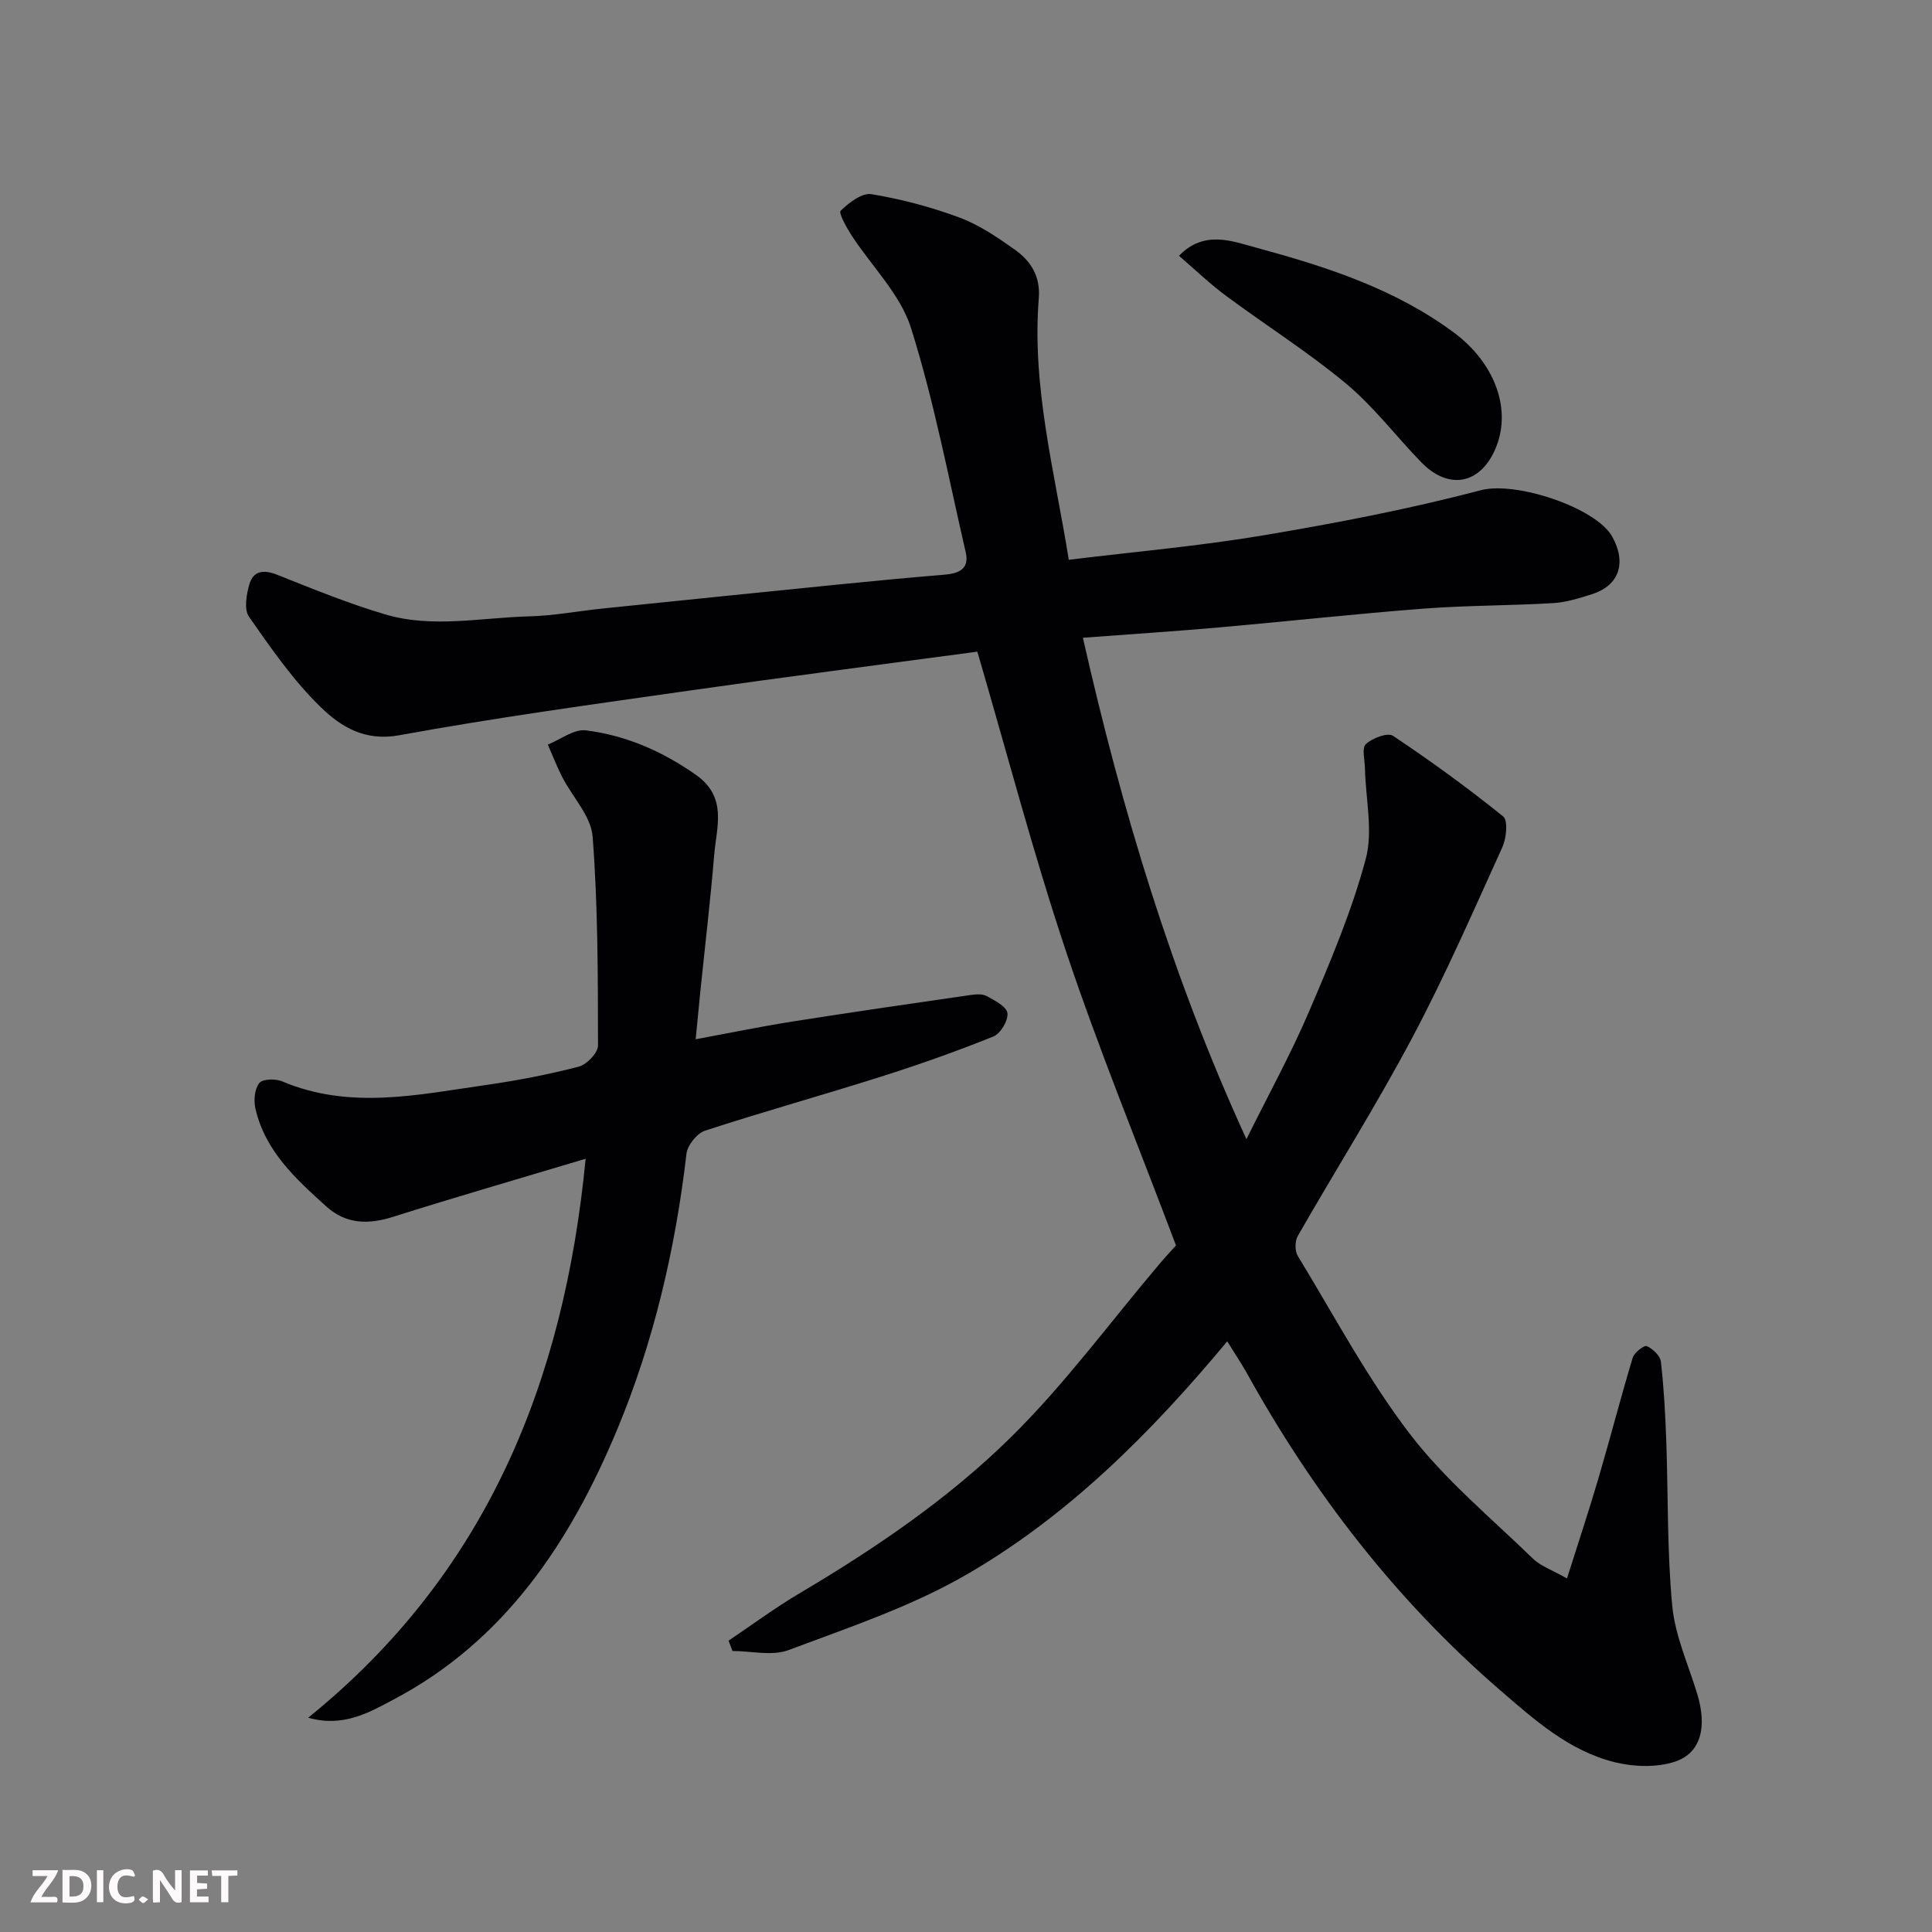
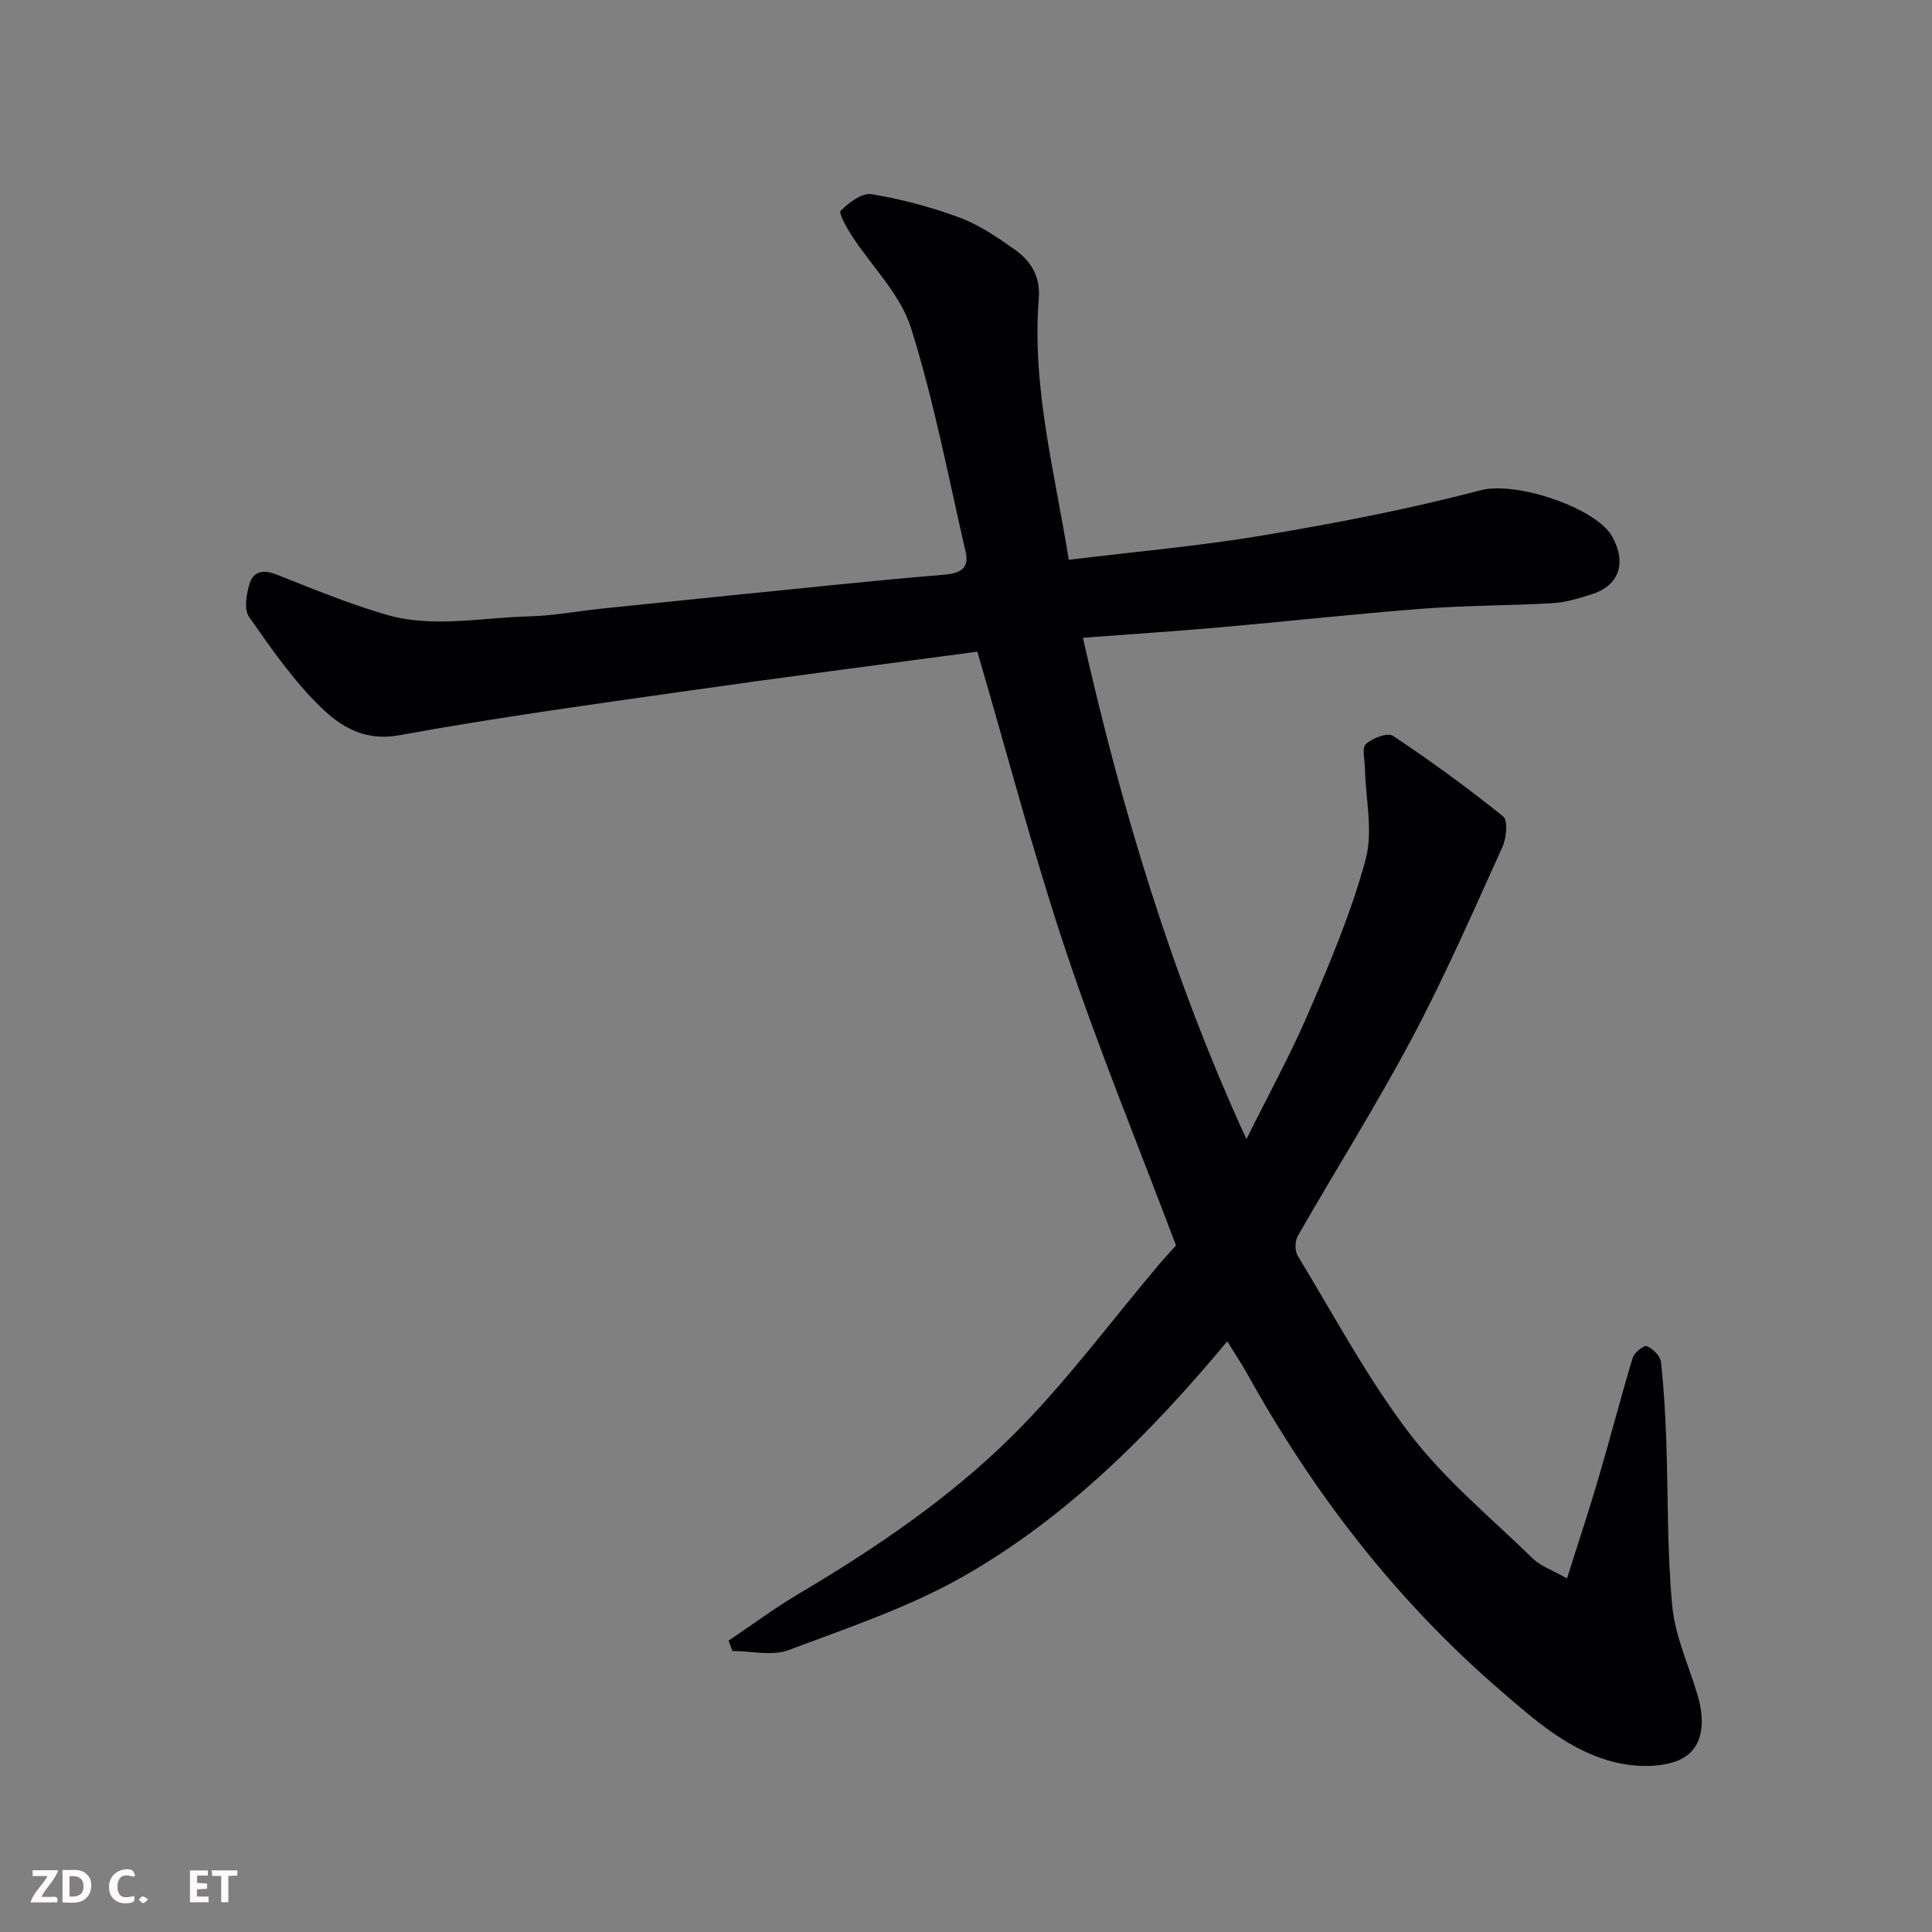
<svg xmlns="http://www.w3.org/2000/svg" enable-background="new 0 0 400 400" viewBox="0 0 400 400">
  <rect x="0" y="0" width="400" height="400" fill="#808080" stroke="none" />
  <path d="m254.09 277.71c-15.8 18.96-32.93 36.13-54.03 48.32-11.46 6.62-24.32 10.92-36.8 15.6-3.41 1.28-7.72.19-11.61.19-.27-.71-.54-1.42-.81-2.14 4.9-3.29 9.66-6.83 14.74-9.83 15.68-9.29 30.8-19.56 43.72-32.29 11.19-11.02 20.58-23.87 30.78-35.9 1.28-1.51 2.63-2.95 3.4-3.8-7.76-20.59-15.94-40.47-22.75-60.82-6.8-20.33-12.23-41.12-18.38-62.12-19.83 2.67-39.75 5.22-59.63 8.06-20.06 2.86-40.16 5.61-60.08 9.25-7.13 1.3-12.07-1.79-16.16-5.75-5.71-5.52-10.34-12.23-14.93-18.79-1.05-1.5-.54-4.55.06-6.66.81-2.87 2.95-3.15 5.75-2.04 7.39 2.93 14.77 5.96 22.38 8.21 9.81 2.91 19.9.66 29.85.41 5.06-.13 10.1-1.1 15.16-1.62 16.33-1.68 32.66-3.35 49-4.99 7.19-.72 14.39-1.41 21.6-2 3.01-.24 5.43-1.05 4.59-4.67-3.59-15.54-6.55-31.29-11.34-46.46-2.21-6.99-8.17-12.77-12.31-19.17-1.04-1.61-2.71-4.62-2.24-5.07 1.71-1.66 4.41-3.75 6.37-3.43 6.19 1.02 12.36 2.66 18.25 4.85 4.06 1.51 7.81 4.07 11.39 6.6 3.35 2.36 5.38 5.55 5.01 10.12-1.47 18.43 3.34 36.13 6.21 54.13 13.72-1.68 27.11-2.85 40.32-5.07 15.09-2.54 30.17-5.43 44.95-9.33 7.33-1.93 23.86 3.62 27.21 9.55 3.01 5.34 1.61 10.15-4.19 11.98-2.62.83-5.32 1.68-8.03 1.84-8.92.53-17.89.46-26.8 1.14-14.09 1.08-28.14 2.64-42.22 3.88-9.34.82-18.71 1.43-28.32 2.15 8.04 35.49 18.32 69.92 33.86 103.81 4.6-9.29 9.23-17.68 12.97-26.44 4.41-10.3 8.82-20.73 11.72-31.51 1.57-5.84-.02-12.52-.15-18.82-.04-1.73-.68-4.23.19-5.03 1.35-1.24 4.51-2.44 5.61-1.71 7.84 5.23 15.48 10.78 22.82 16.7 1.03.83.67 4.5-.17 6.35-6.01 13.24-11.83 26.6-18.64 39.42-7.41 13.97-15.87 27.38-23.73 41.11-.6 1.05-.61 3.08.01 4.1 7.54 12.39 14.4 25.33 23.16 36.8 7.31 9.56 16.84 17.43 25.54 25.89 1.57 1.52 3.87 2.29 7.04 4.09 2.31-7.33 4.55-14.04 6.54-20.83 2.43-8.26 4.57-16.61 7.06-24.85.32-1.07 2.36-2.66 2.92-2.42 1.24.53 2.77 1.99 2.92 3.22.62 5.4.91 10.84 1.11 16.28.41 11.43.16 22.92 1.24 34.28.59 6.19 3.34 12.19 5.18 18.25 2.06 6.79.8 12.22-4.64 14.01-3.77 1.24-8.46 1.08-12.39.12-9.48-2.32-16.7-8.8-23.87-15-21.6-18.66-38.73-40.93-52.51-65.85-1.09-1.91-2.37-3.81-3.9-6.3z" fill="#010103" />
-   <path d="m63.81 355.63c36.91-29.84 52.98-69.52 57.44-115.72-13.74 4.12-26.87 7.91-39.89 12.03-5.11 1.62-9.72 1.51-13.76-2.12-6.35-5.72-12.74-11.53-14.73-20.36-.37-1.66-.16-4.02.82-5.23.69-.86 3.36-.93 4.72-.35 14.01 5.94 28.16 2.76 42.25.75 6.44-.92 12.87-2.16 19.16-3.79 1.66-.43 3.99-2.86 3.99-4.37-.02-14.42-.01-28.88-1.11-43.25-.32-4.24-4.17-8.19-6.29-12.33-1.12-2.18-2-4.48-2.99-6.73 2.63-1.05 5.41-3.25 7.87-2.95 8.31 1.04 15.85 4.33 22.81 9.23 6.54 4.6 4.26 10.71 3.77 16.53-.79 9.48-1.91 18.93-2.88 28.39-.31 3.04-.6 6.09-.96 9.81 6.96-1.29 13.44-2.63 19.96-3.66 12.26-1.94 24.56-3.71 36.84-5.49 1.13-.16 2.52-.3 3.44.2 1.67.91 4.14 2.18 4.31 3.54.19 1.53-1.44 4.25-2.92 4.84-7.65 3.08-15.45 5.84-23.32 8.33-12.08 3.83-24.31 7.23-36.36 11.16-1.67.55-3.64 3-3.85 4.76-2.3 19.7-6.77 38.94-14.37 57.17-9.68 23.22-23.24 43.74-46.39 55.91-5.09 2.72-10.45 5.74-17.56 3.7z" fill="#010103" />
-   <path d="m244.1 52.96c5.19-5.4 11.06-3.02 16-1.68 14.44 3.92 28.69 8.48 41.01 17.65 8.04 5.99 11.89 15.32 8.7 23.49-3.03 7.77-9.74 9.26-15.54 3.3-5.24-5.39-9.83-11.51-15.56-16.28-7.88-6.56-16.62-12.07-24.87-18.19-3.41-2.53-6.5-5.5-9.74-8.29z" fill="#010103" />
  <g fill="#fcfafa">
-     <path d="m37.59 393.81c-.92.31-1.52.05-2-.78-.7-1.2-1.52-2.34-2.47-3.78v4.59c-.55.03-.95.05-1.41.07-.03-.37-.06-.64-.06-.91 0-1.91 0-3.81 0-5.7 1.13-.41 1.77-.03 2.29.91.62 1.11 1.38 2.14 2.31 3.19v-4.2h1.35v6.61z" />
    <path d="m12.94 393.88v-6.75c1.9.19 3.93-.54 5.37 1.29.8 1.01.78 2.88.03 3.97-1.37 1.97-3.4 1.51-5.4 1.49m1.45-1.22c2.04.12 2.92-.58 2.89-2.21-.03-1.51-.98-2.19-2.89-2z" />
    <path d="m11.81 393.87h-5.49c.68-2.18 2.47-3.48 3.51-5.45h-3.08v-1.21h5.29c-.71 2.13-2.44 3.48-3.47 5.51.86 0 1.63.04 2.39-.01.79-.05 1.14.21.85 1.16" />
    <path d="m39.33 393.86v-6.61h3.7v1.07h-2.22v1.52c.68.04 1.34.09 2.07.13v1.07c-.72.05-1.38.09-2.1.14v1.48h2.4v1.19h-3.84z" />
    <path d="m27.71 388.56c-1.15-.3-2.46-.61-3.1.64-.37.73-.41 1.93-.06 2.67.63 1.35 1.99.93 3.17.68.35.94-.01 1.32-.93 1.46-1.62.25-3.05-.27-3.76-1.48-.73-1.24-.6-3.03.31-4.17.88-1.11 2.71-1.7 4-1.16.32.13.44.74.65 1.12-.1.08-.19.16-.28.24" />
    <path d="m49.15 387.24v1.07c-.59.02-1.17.05-1.87.08v5.44h-1.48v-5.44h-1.85c-.05-.4-.08-.73-.13-1.15z" />
-     <path d="m20.06 387.21h1.33v6.62h-1.33z" />
    <path d="m30.68 393.25c-.49.38-.8.79-1.05.76-.32-.05-.6-.45-.9-.7.26-.24.51-.64.8-.67.29-.04.62.3 1.15.61" />
  </g>
</svg>